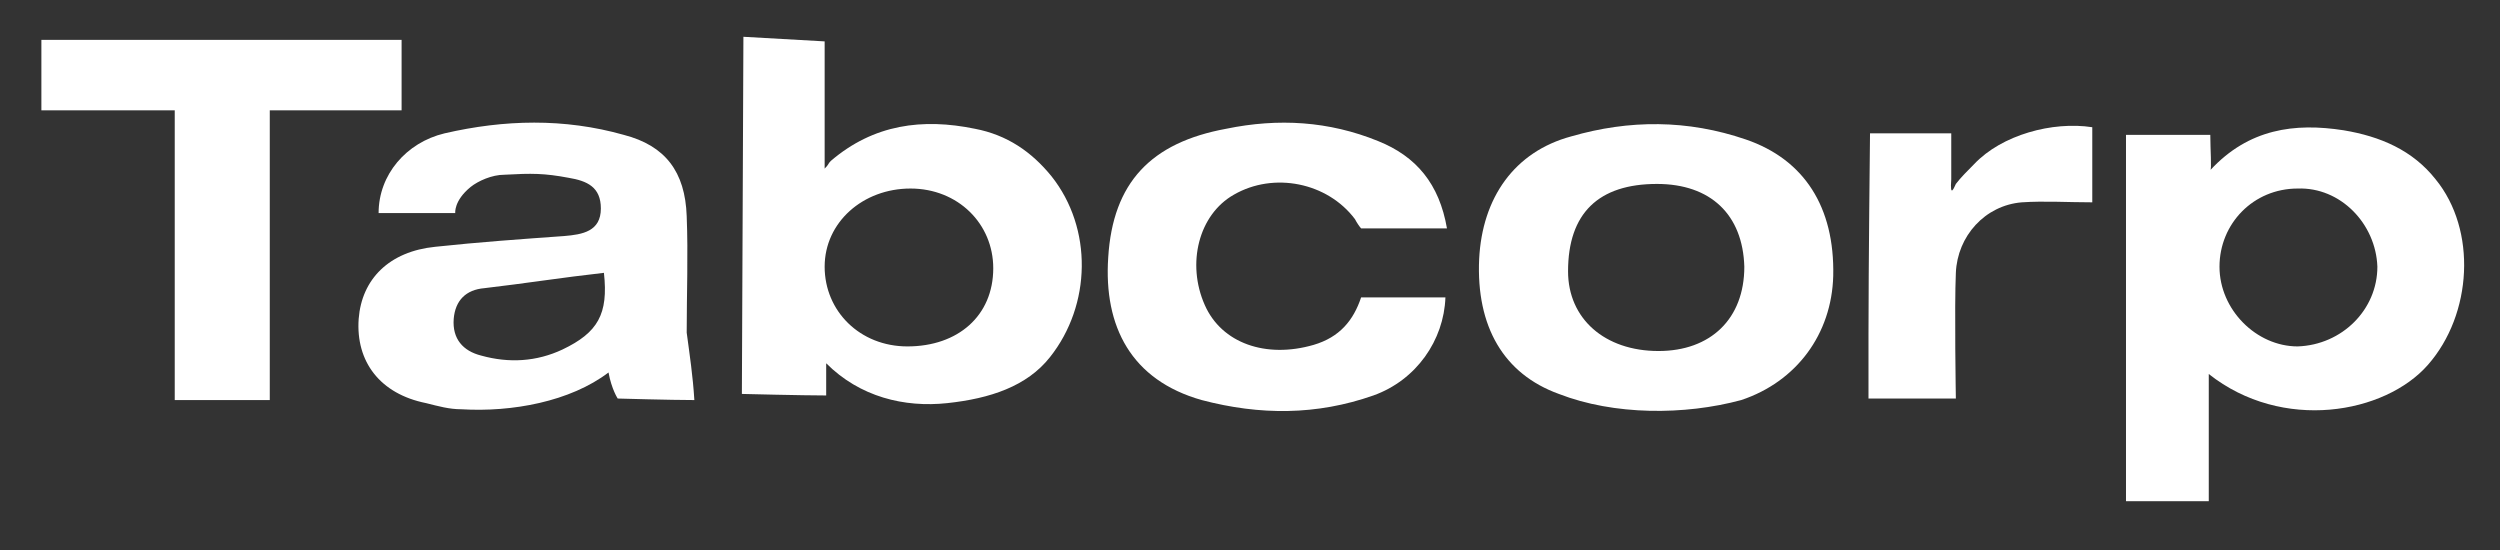
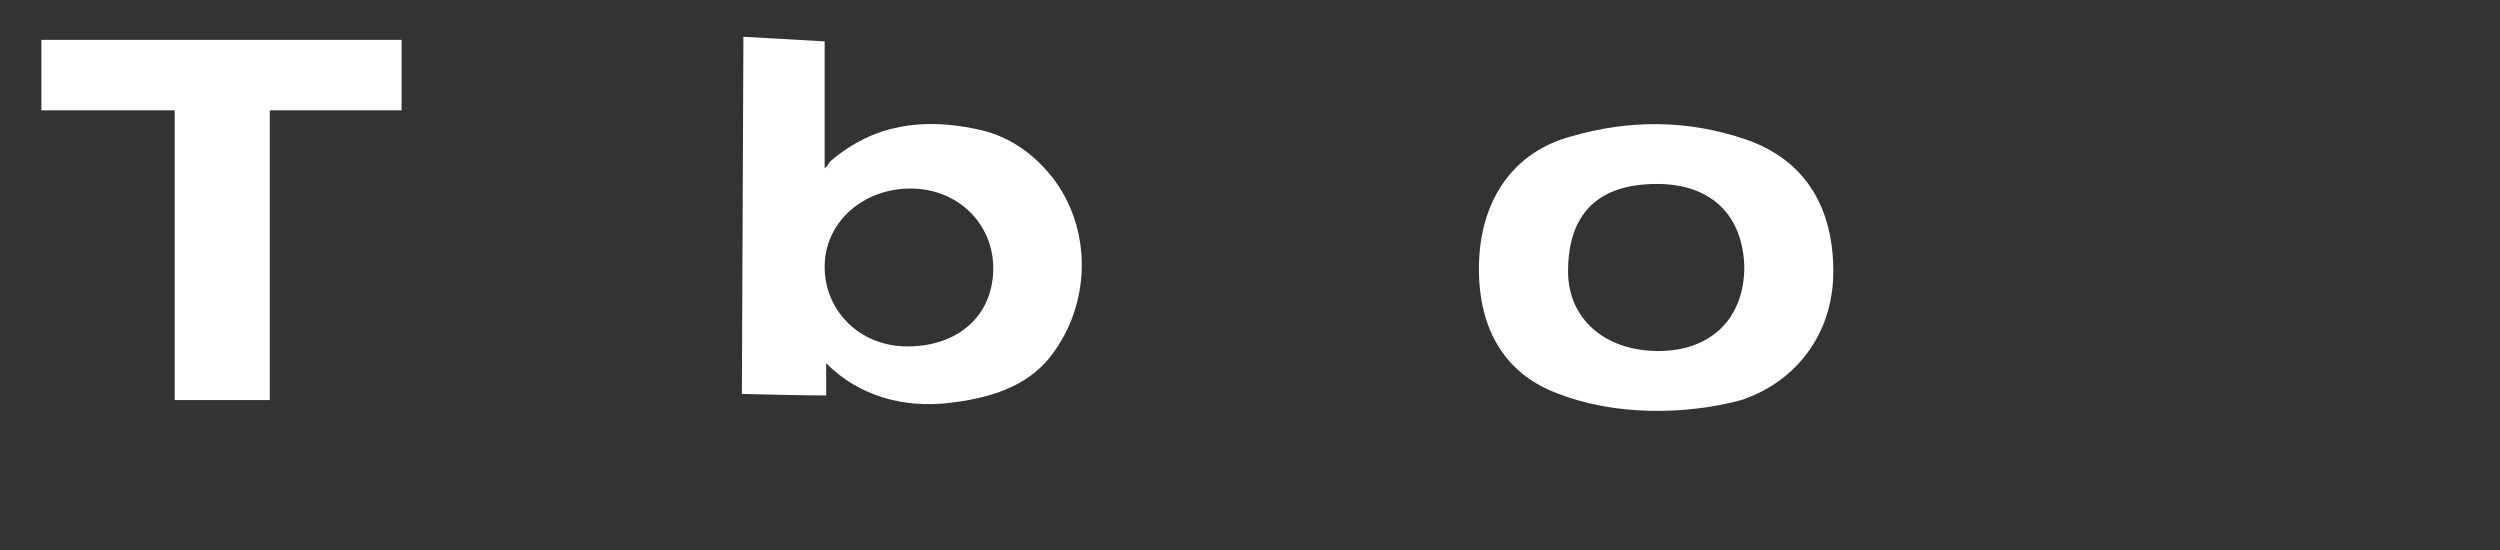
<svg xmlns="http://www.w3.org/2000/svg" version="1.1" id="Layer_1" x="0px" y="0px" viewBox="0 0 163.1 35.9" style="enable-background:new 0 0 163.1 35.9;" xml:space="preserve">
  <rect x="0" y="0" width="163.1" height="35.9" fill="#333333" stroke="none" />
  <style type="text/css"> .st0{fill:#FFFFFF;} </style>
  <g id="_x37_6P2J0_00000136410695579926255390000018145537709692910516_">
    <g>
-       <path class="st0" d="M138.7,32.7c0-7.9,0-15.9,0-23.9c1.9,0,3.8,0,5.5,0c0,0.9,0.1,2.3,0,2.3c2.5-2.7,5.5-3.1,8.7-2.6 c2.4,0.4,4.5,1.3,6,3.2c2.7,3.3,2.4,8.8-0.5,12.1c-2.8,3.2-9.5,4.4-14.3,0.6c0,2.9,0,5.6,0,8.3C142.4,32.7,140.5,32.7,138.7,32.7z M144.8,17.4c0,2.8,2.4,5.2,5.1,5.2c2.9-0.1,5.2-2.4,5.2-5.2c-0.1-2.8-2.4-5.2-5.2-5.1C147,12.3,144.8,14.6,144.8,17.4z" />
      <path class="st0" d="M53.8,2.7c0,0,0,5.7,0,8.3c0.3-0.3,0.2-0.3,0.4-0.5c2.8-2.4,6-2.8,9.4-2.1c2.1,0.4,3.7,1.5,5,3.1 c2.7,3.4,2.6,8.4-0.1,11.8c-1.5,1.9-3.9,2.7-6.7,3s-5.7-0.4-7.9-2.6c0,0.8,0,1.4,0,2.1c-1.5,0-5.5-0.1-5.5-0.1l0.1-23.3L53.8,2.7z M64.8,17.5c0-2.9-2.3-5.2-5.4-5.2c-3.1,0-5.6,2.2-5.6,5.1s2.3,5.2,5.4,5.2C62.5,22.6,64.8,20.6,64.8,17.5z" />
-       <path class="st0" d="M45.3,26.1c-1.5,0-5-0.1-5-0.1s-0.4-0.6-0.6-1.7c-2.5,1.9-6.3,2.6-9.6,2.4c-0.8,0-1.5-0.2-2.3-0.4 c-3-0.6-4.6-2.7-4.4-5.5c0.2-2.6,2-4.4,5-4.7c2.8-0.3,5.6-0.5,8.4-0.7c1.2-0.1,2.4-0.3,2.4-1.8c0-1.4-0.9-1.8-2.1-2 c-1.6-0.3-2.4-0.3-4.2-0.2c-0.8,0-1.7,0.4-2.2,0.8c-1.1,0.9-1,1.7-1,1.7s-3.9,0-5,0c0-2.5,1.8-4.6,4.3-5.2c3.9-0.9,7.8-1,11.7,0.1 c2.7,0.7,4,2.4,4.1,5.3c0.1,2.5,0,5.1,0,7.6C45,23.2,45.2,24.5,45.3,26.1z M39.4,17.8c-2.7,0.3-5.2,0.7-7.8,1 c-1.2,0.1-1.9,0.8-2,2c-0.1,1.3,0.6,2.1,1.8,2.4c1.8,0.5,3.6,0.4,5.3-0.4C39,21.7,39.7,20.5,39.4,17.8z" />
      <path class="st0" d="M101.7,25.7c-3.6-1.3-5.4-4.4-5.2-8.8c0.2-4,2.3-7,6-8c3.8-1.1,7.6-1.1,11.4,0.2s5.8,4.4,5.7,8.9 c-0.1,3.8-2.4,6.9-6,8.1C109.9,27.1,105.3,27.1,101.7,25.7z M108.1,12c-3.8,0-5.8,1.9-5.8,5.7c0,3.1,2.4,5.2,5.9,5.2 c3.4,0,5.6-2.1,5.6-5.5C113.7,14,111.6,12,108.1,12z" />
-       <path class="st0" d="M94.4,14.9c-1.8,0-5.6,0-5.6,0c-0.1-0.1-0.3-0.4-0.4-0.6c-1.8-2.4-5.3-3.1-7.9-1.6c-2.3,1.3-3.1,4.5-1.9,7.2 c1.1,2.5,4,3.5,7.1,2.6c1.7-0.5,2.6-1.6,3.1-3.1c1.9,0,3.7,0,5.5,0c-0.1,2.8-1.9,5.4-4.7,6.4c-3.7,1.3-7.4,1.3-11.2,0.3 c-4.6-1.3-6.4-4.8-6.1-9.3c0.3-4.9,2.8-7.5,7.7-8.4c3.4-0.7,6.7-0.5,9.9,0.8C92.4,10.2,93.9,12,94.4,14.9z" />
      <path class="st0" d="M2.7,7.2c0-1.5,0-3.2,0-4.6c0.7,0,23.5,0,23.5,0s0,3.7,0,4.6c-2.1,0-8.6,0-8.6,0s0,0,0,2.4 c0,4.9,0,16.5,0,16.5h-6.2c0,0,0-12,0-17c0-1.4,0-1.9,0-1.9S5,7.2,2.7,7.2z" />
-       <path class="st0" d="M122,8.7h5.3c0,0,0,2,0,3c-0.1,1.3,0.2,0.5,0.3,0.3c0.3-0.4,0.8-0.9,1.2-1.3c1.8-1.9,5.1-2.8,7.7-2.4 c0,0,0,3.7,0,4.9c-1.6,0-3.1-0.1-4.6,0c-2.4,0.2-4.2,2.2-4.3,4.6c-0.1,2.2,0,8.2,0,8.2h-5.7c0,0,0-2.8,0-4.2 C121.9,17.6,122,8.7,122,8.7z" />
    </g>
  </g>
</svg>